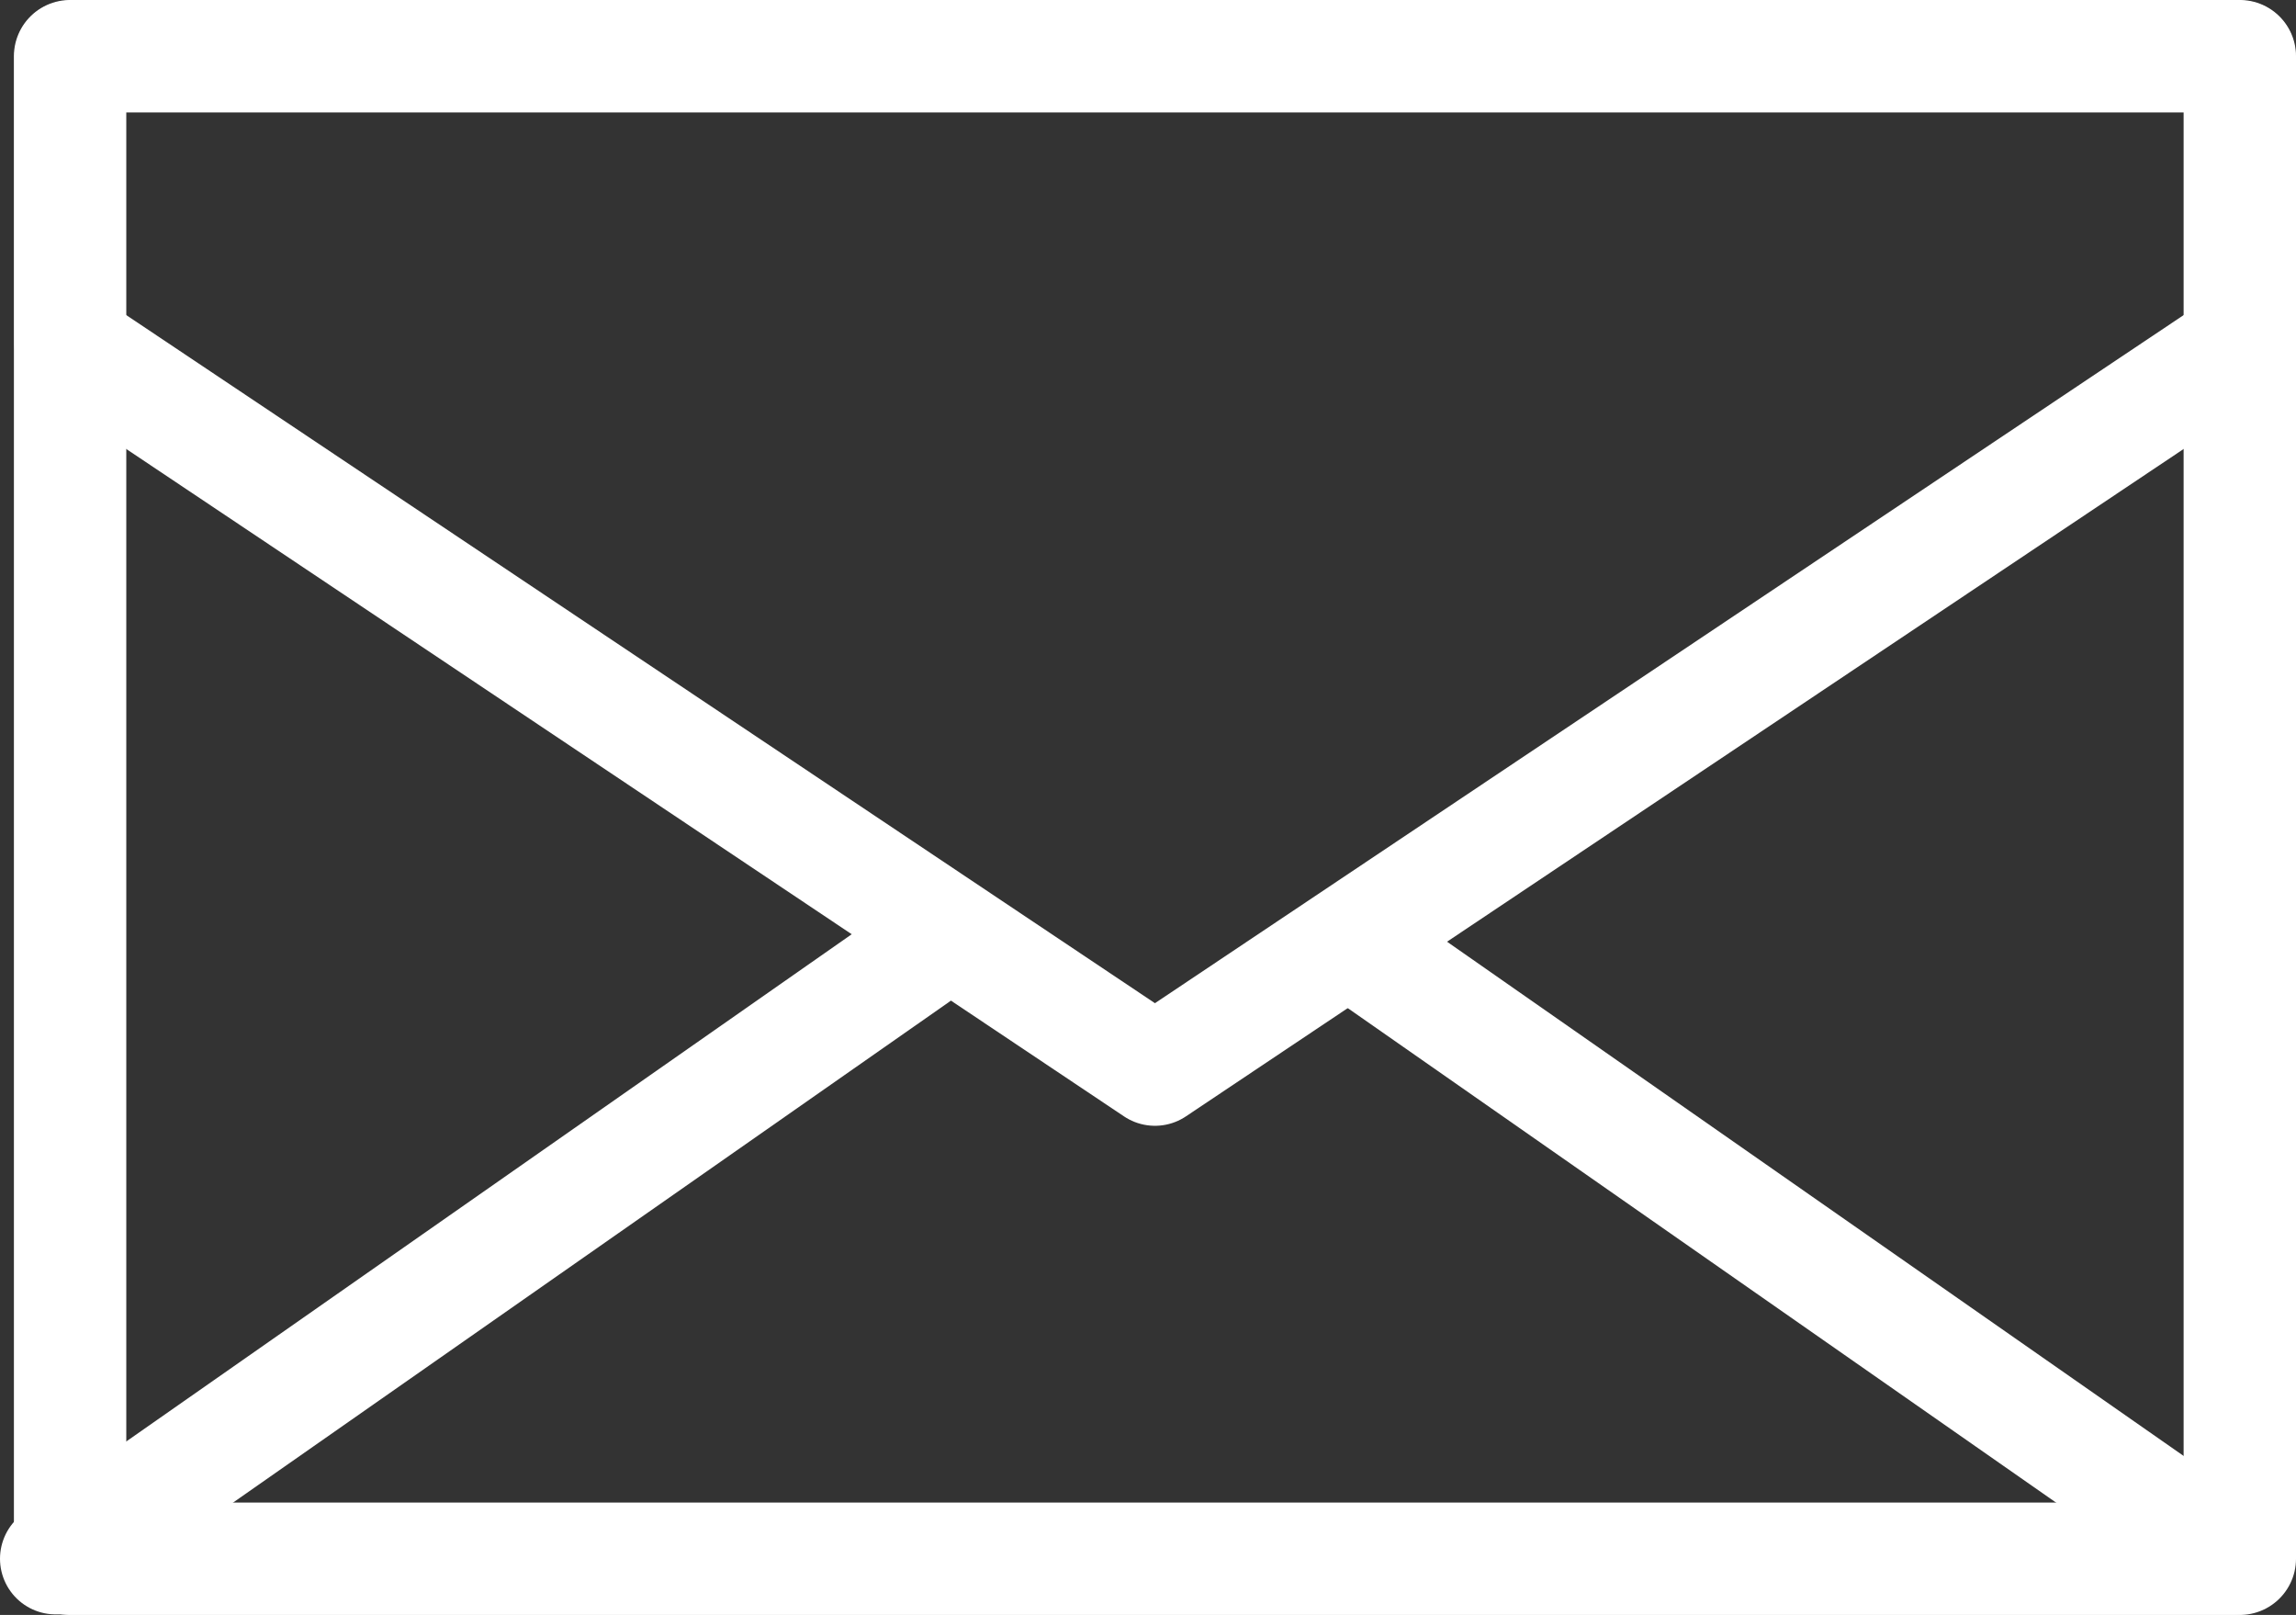
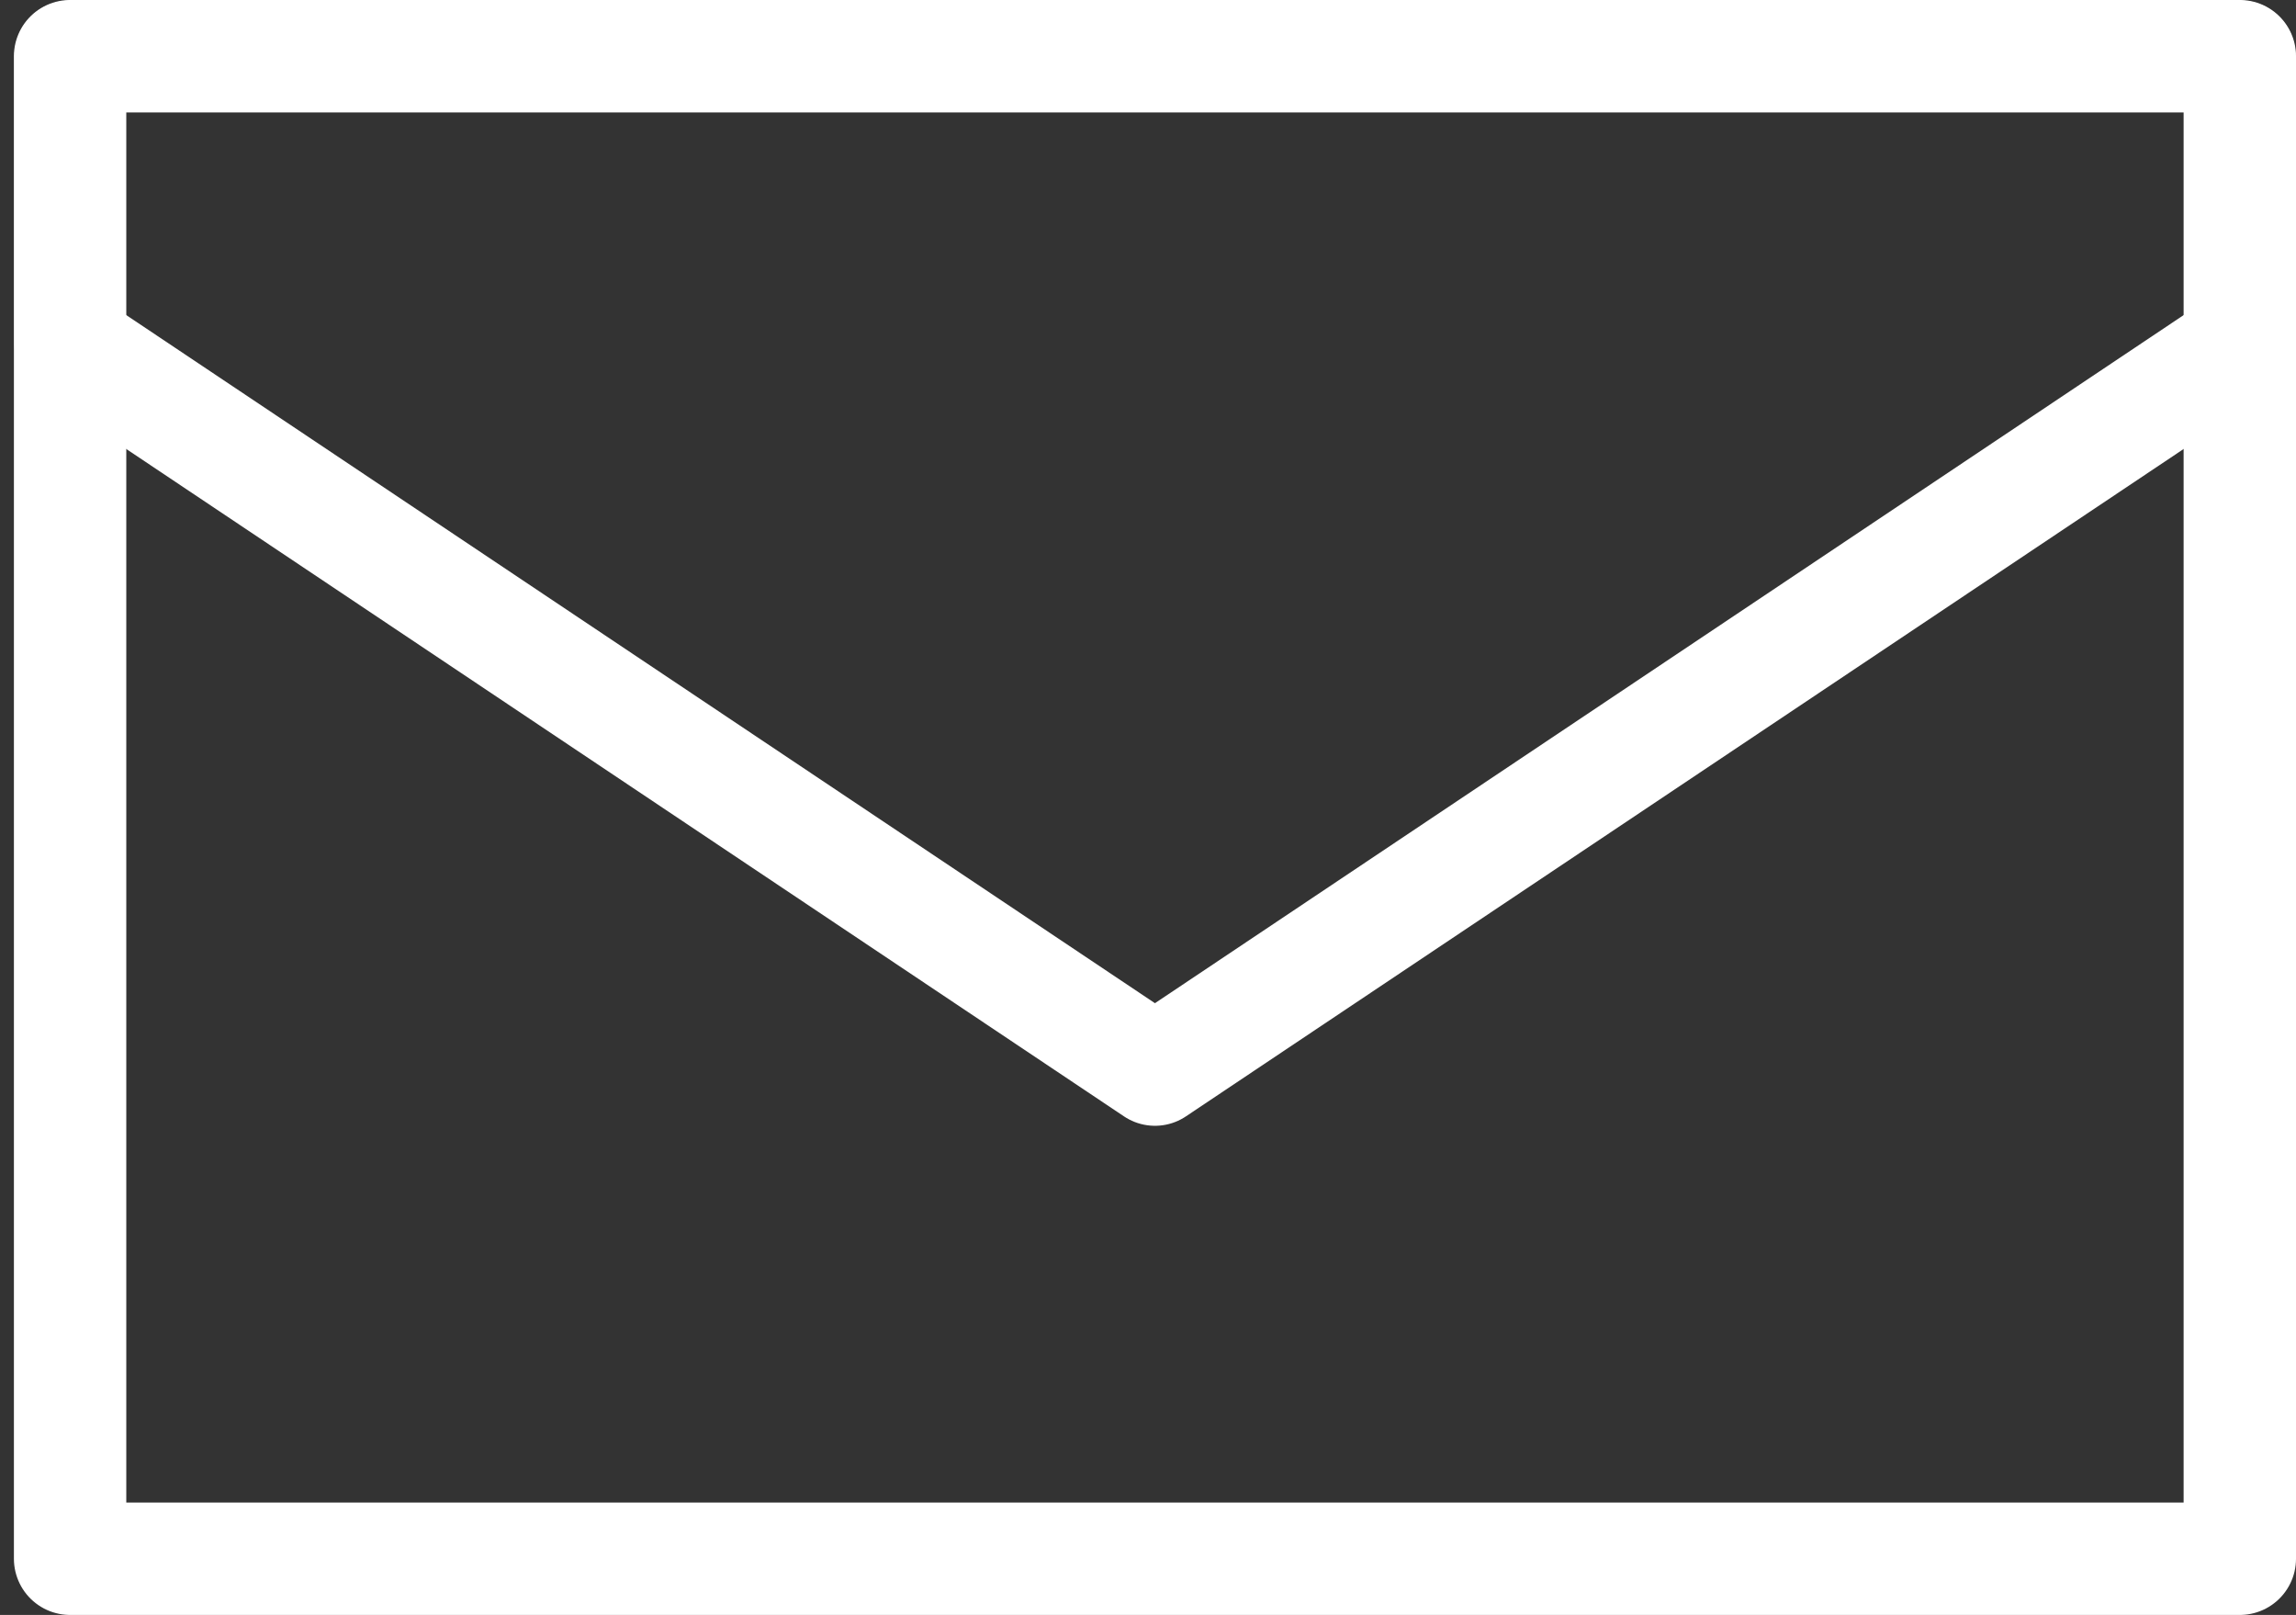
<svg xmlns="http://www.w3.org/2000/svg" id="Layer_2" data-name="Layer 2" viewBox="0 0 41.27 29.02">
  <rect x="0" y="0" width="41.27" height="29.02" fill="#333333" stroke="none" />
  <defs>
    <style>.cls-2{fill:none;stroke:#fff;stroke-linecap:round;stroke-linejoin:round;stroke-width:2px}</style>
  </defs>
  <g id="contents">
    <path fill="none" stroke="#fff" stroke-linecap="round" stroke-linejoin="round" stroke-width="2.02" d="M1.26 1.01h39v27h-39z" />
    <path class="cls-2" d="M1.26 6.19V1.01h39v5.18l-19.5 13.04L1.26 6.19z" />
-     <path class="cls-2" d="M24.79 17.29l15.36 10.72H1l15.48-10.82" />
  </g>
</svg>